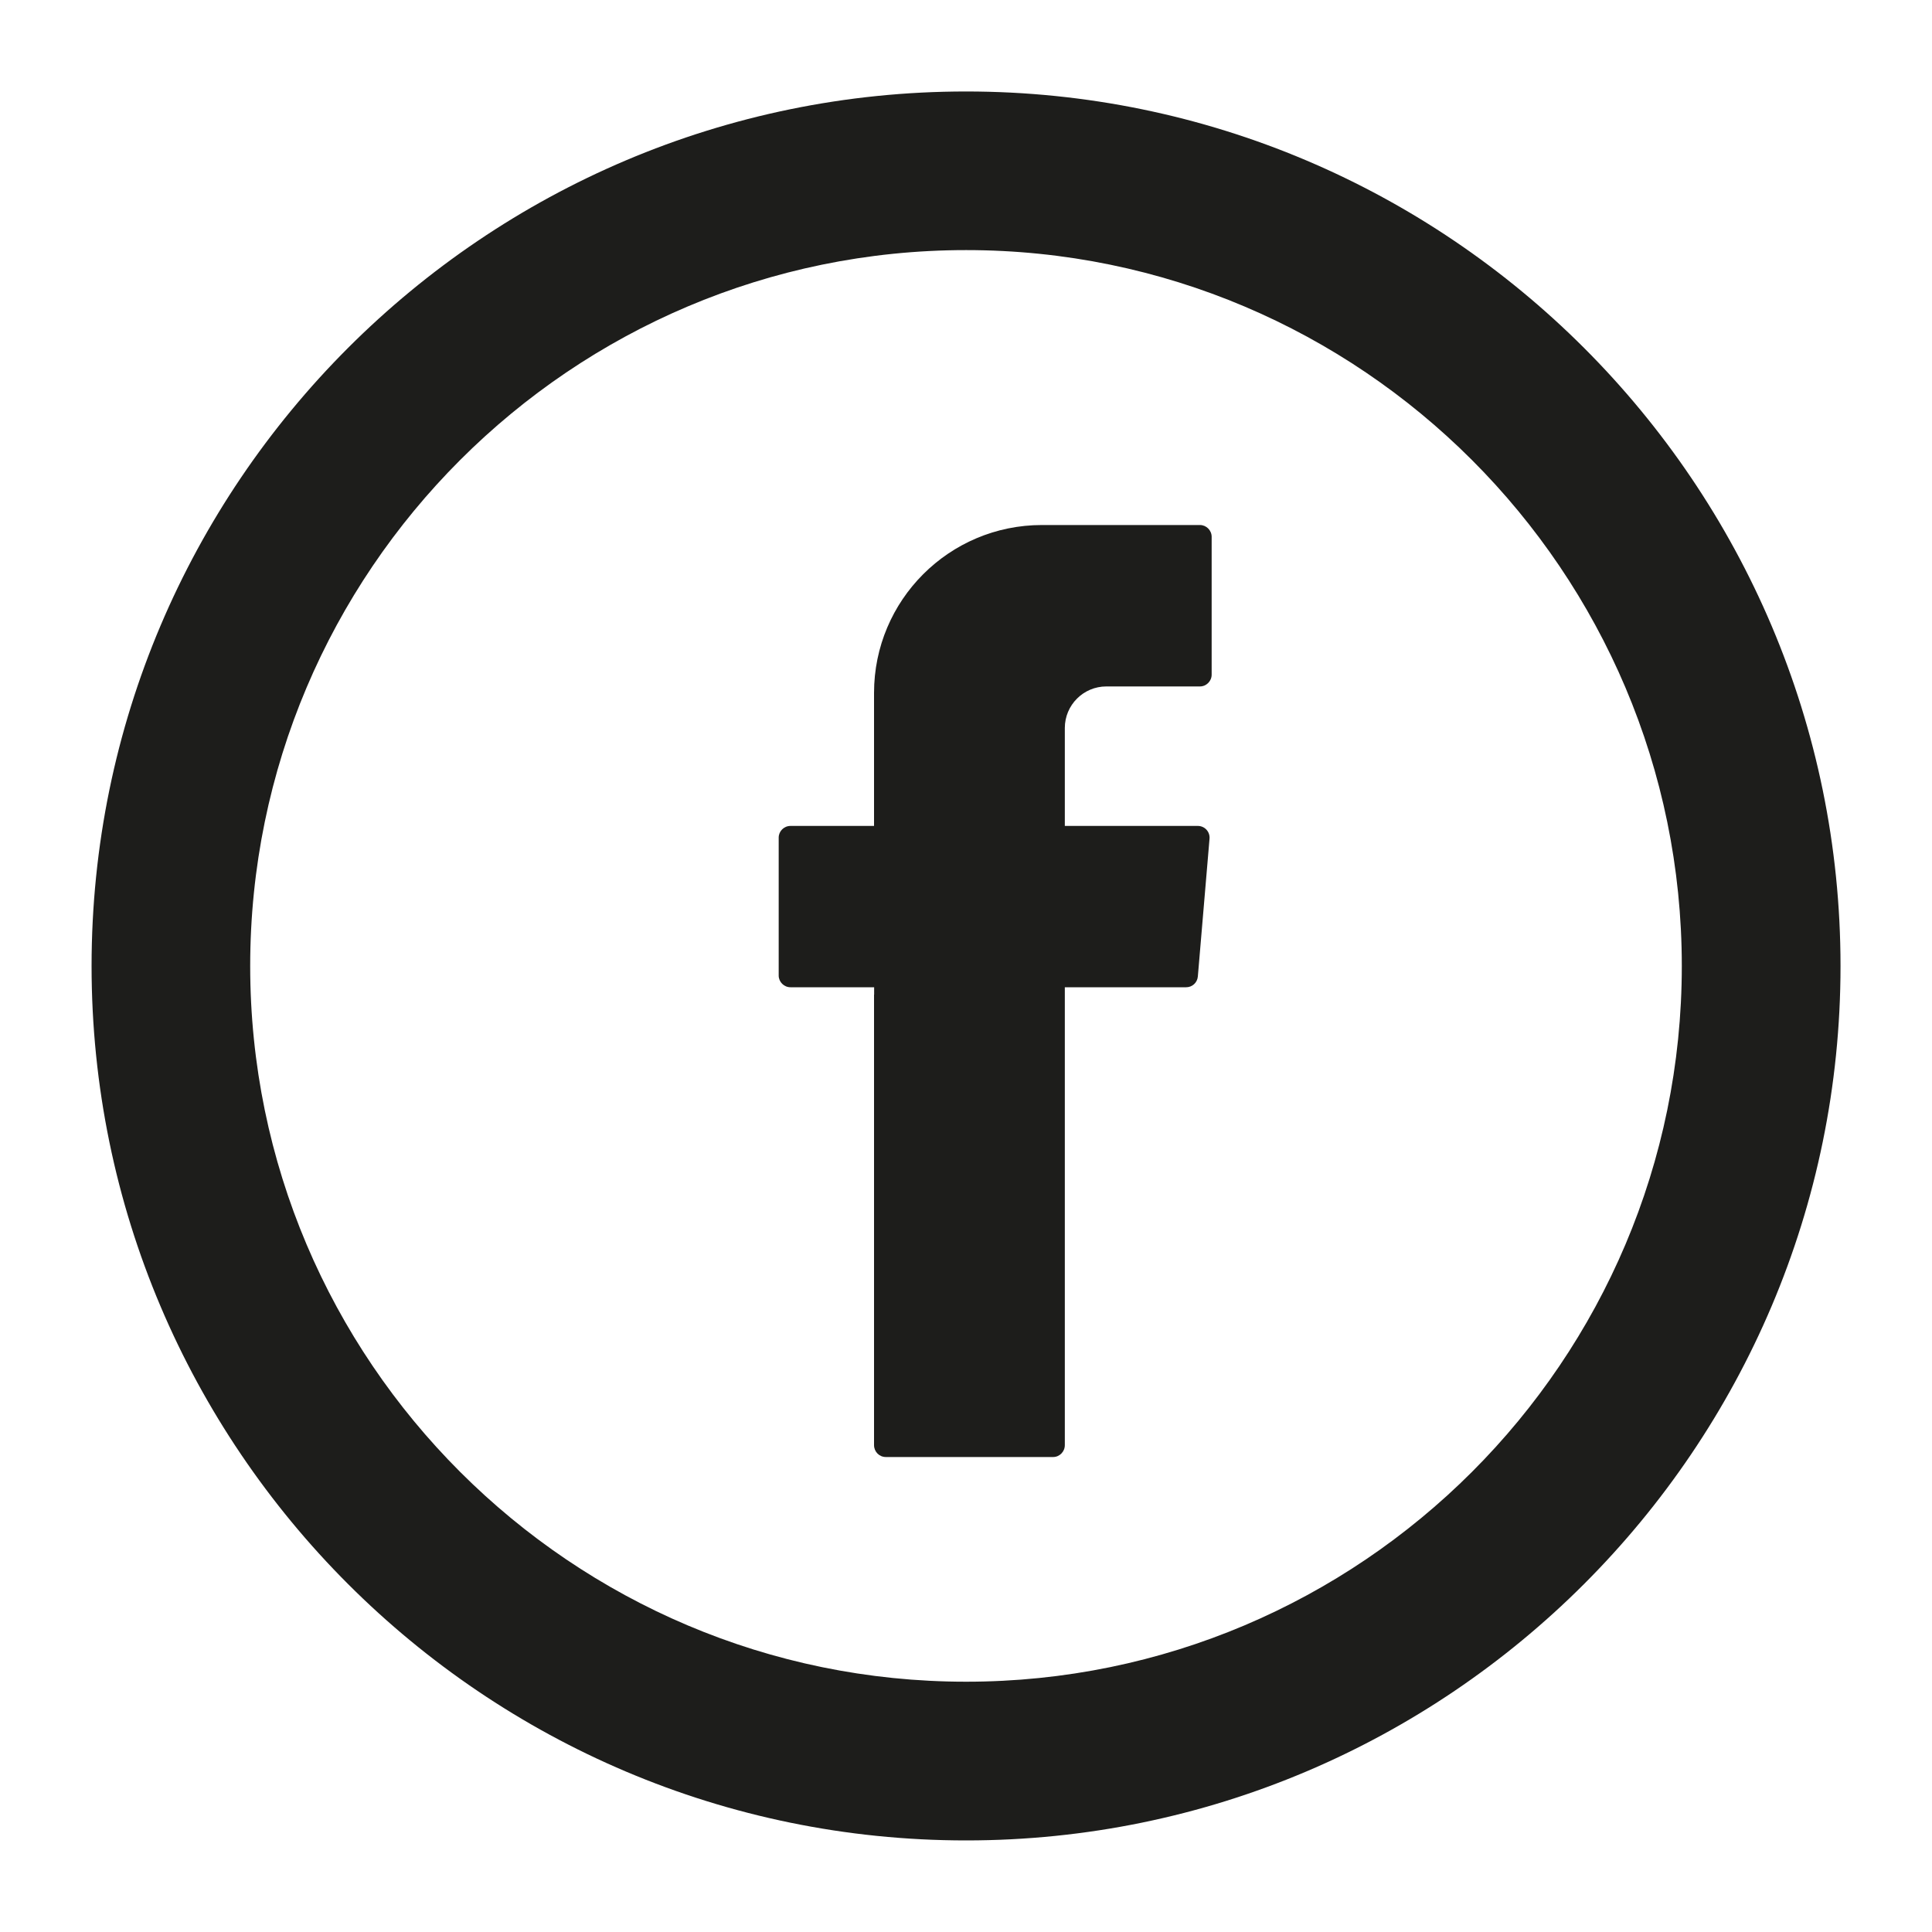
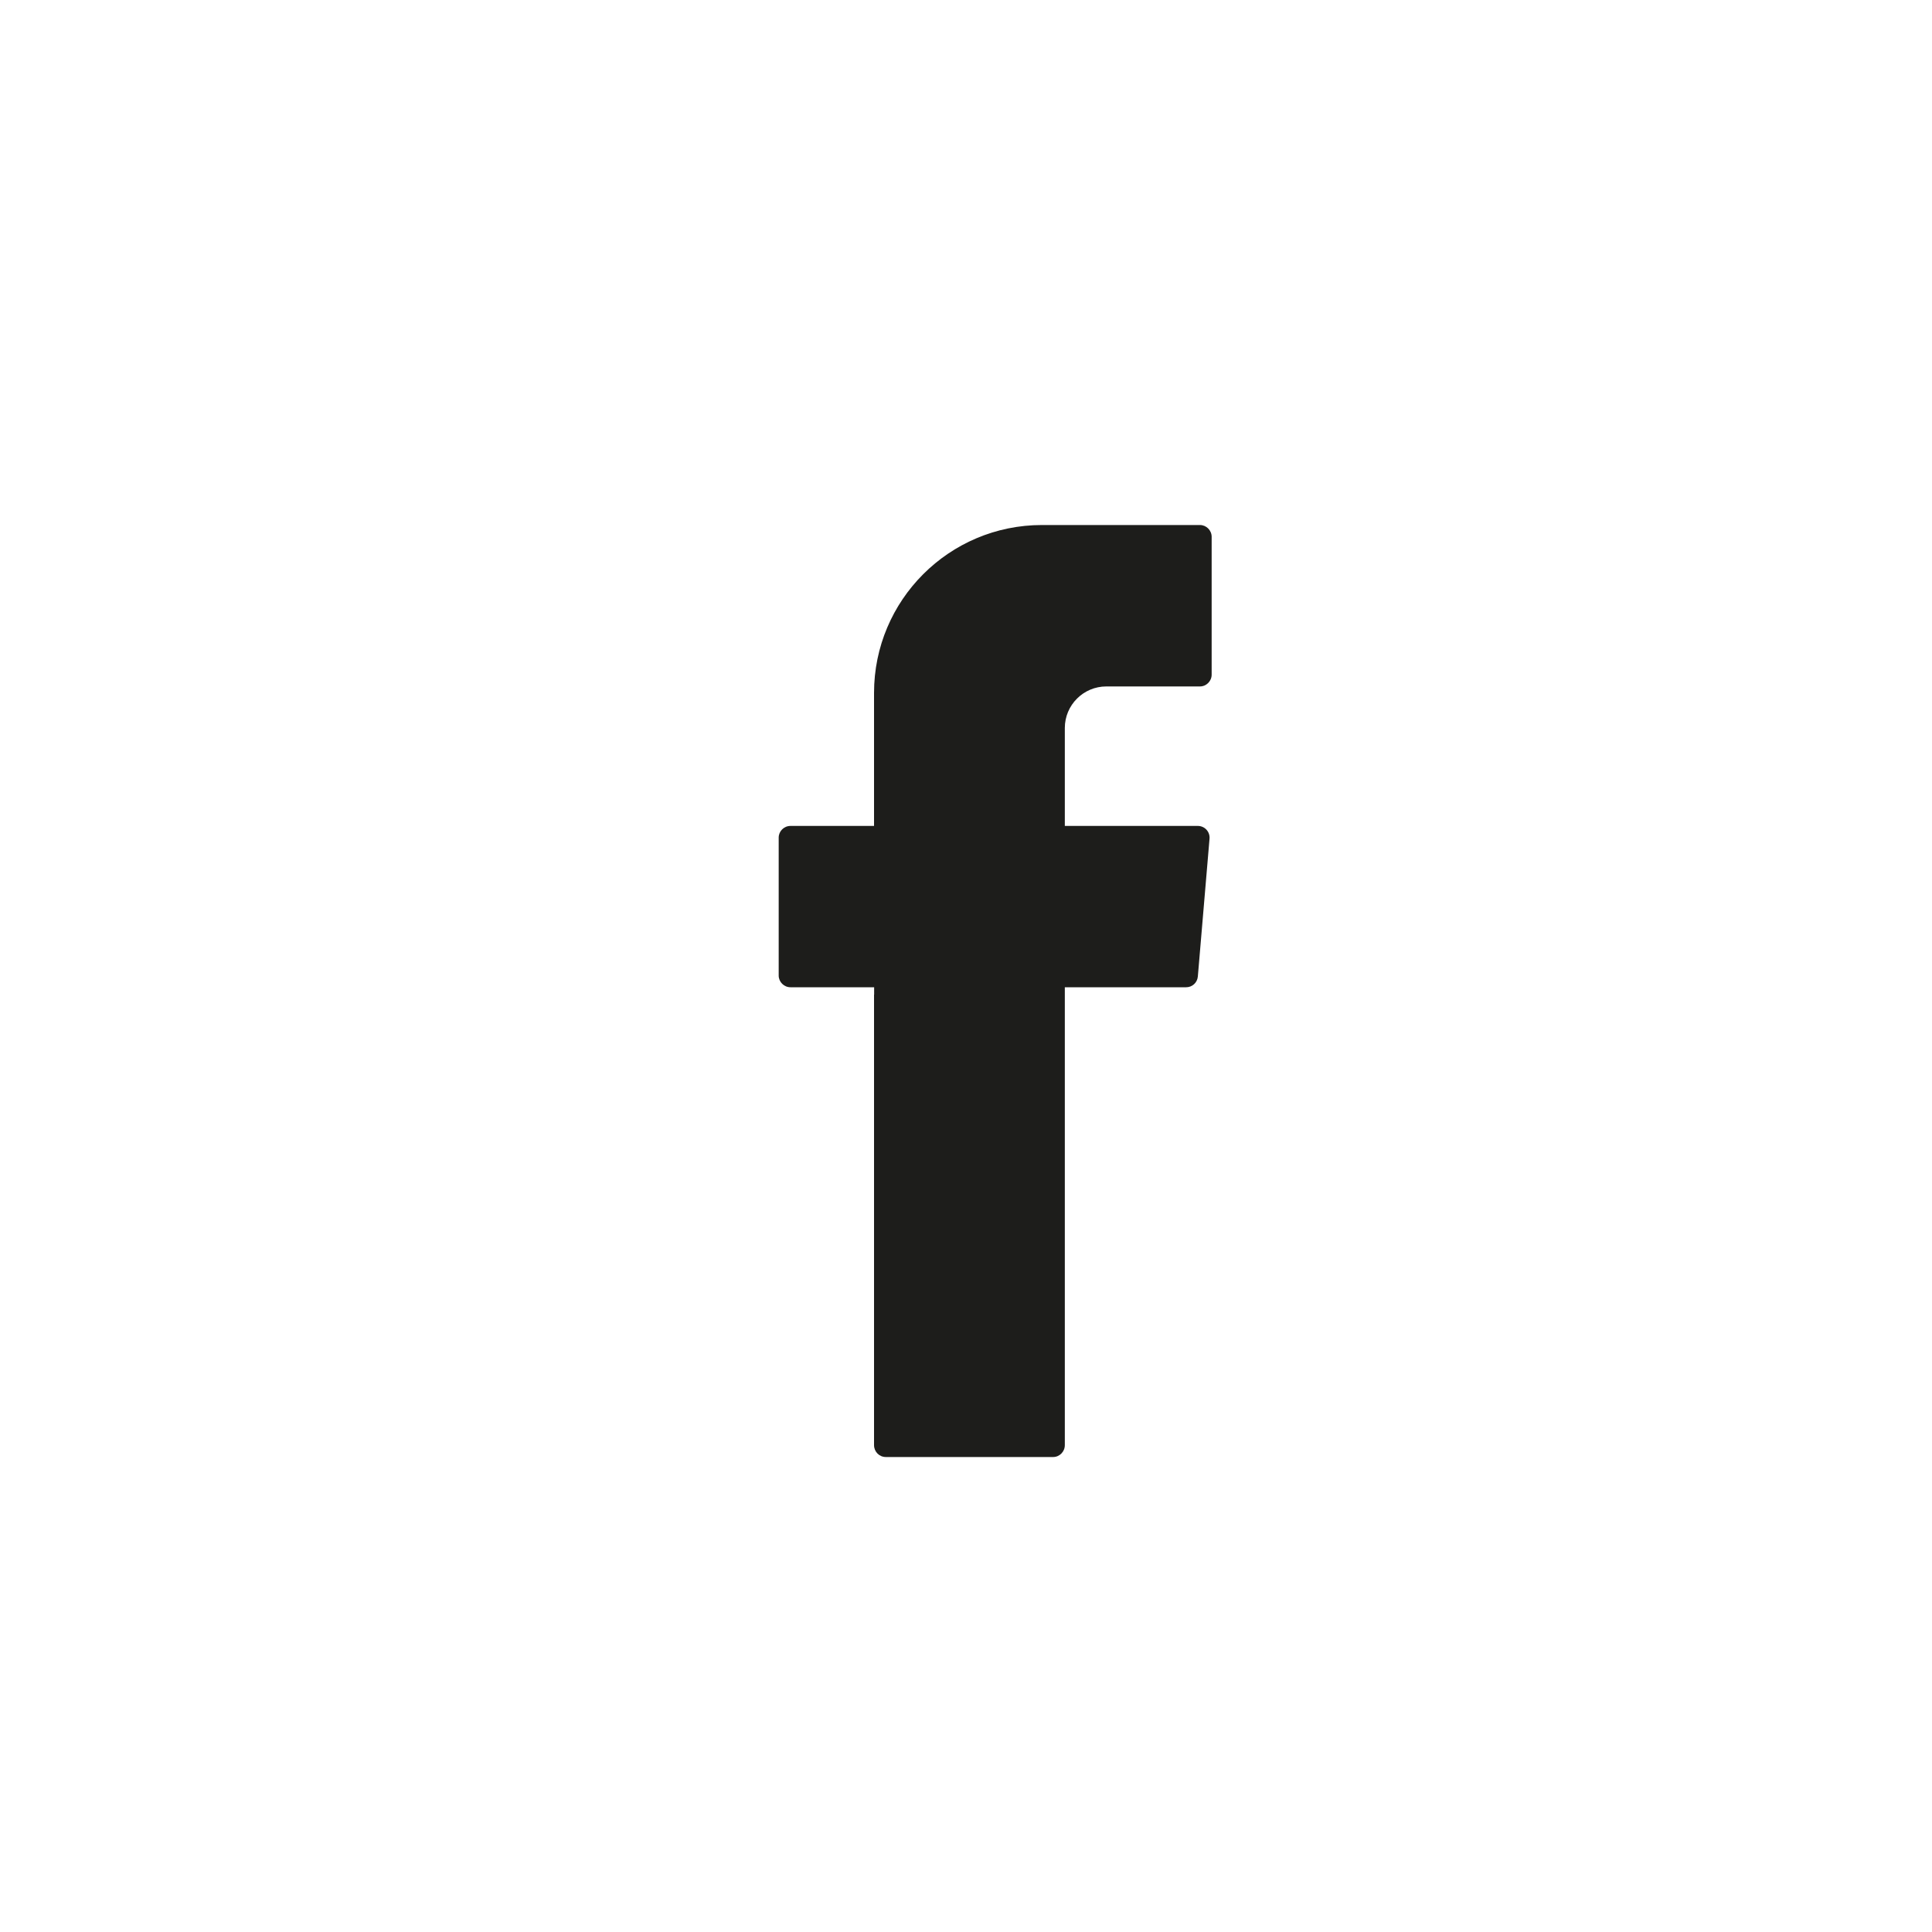
<svg xmlns="http://www.w3.org/2000/svg" version="1.1" id="Layer_1" x="0px" y="0px" width="20px" height="20px" viewBox="0 0 20 20" enable-background="new 0 0 20 20" xml:space="preserve">
  <g>
    <g>
      <path fill-rule="evenodd" clip-rule="evenodd" fill="#1D1D1B" d="M9.048,10.296v4.664c0,0.068,0.054,0.123,0.122,0.123h1.732    c0.066,0,0.121-0.055,0.121-0.123v-4.74h1.256c0.063,0,0.115-0.047,0.121-0.111l0.121-1.427C12.527,8.61,12.471,8.55,12.4,8.55    h-1.377V7.536c0-0.237,0.192-0.43,0.43-0.43h0.969c0.066,0,0.121-0.055,0.121-0.122V5.557c0-0.067-0.055-0.122-0.121-0.122h-1.636    c-0.96,0-1.738,0.778-1.738,1.738V8.55H8.183c-0.067,0-0.122,0.054-0.122,0.121v1.428c0,0.066,0.055,0.121,0.122,0.121h0.866    V10.296z" />
    </g>
    <g>
-       <path fill="#1D1D1B" d="M10.001,19.052c-4.992,0-9.053-4.061-9.053-9.052s4.061-9.053,9.053-9.053c4.99,0,9.052,4.062,9.052,9.053    S14.991,19.052,10.001,19.052z M10.001,2.589C5.915,2.589,2.59,5.914,2.59,10c0,4.087,3.325,7.409,7.411,7.409    c4.086,0,7.409-3.322,7.409-7.409C17.41,5.914,14.087,2.589,10.001,2.589z" />
-     </g>
+       </g>
  </g>
</svg>